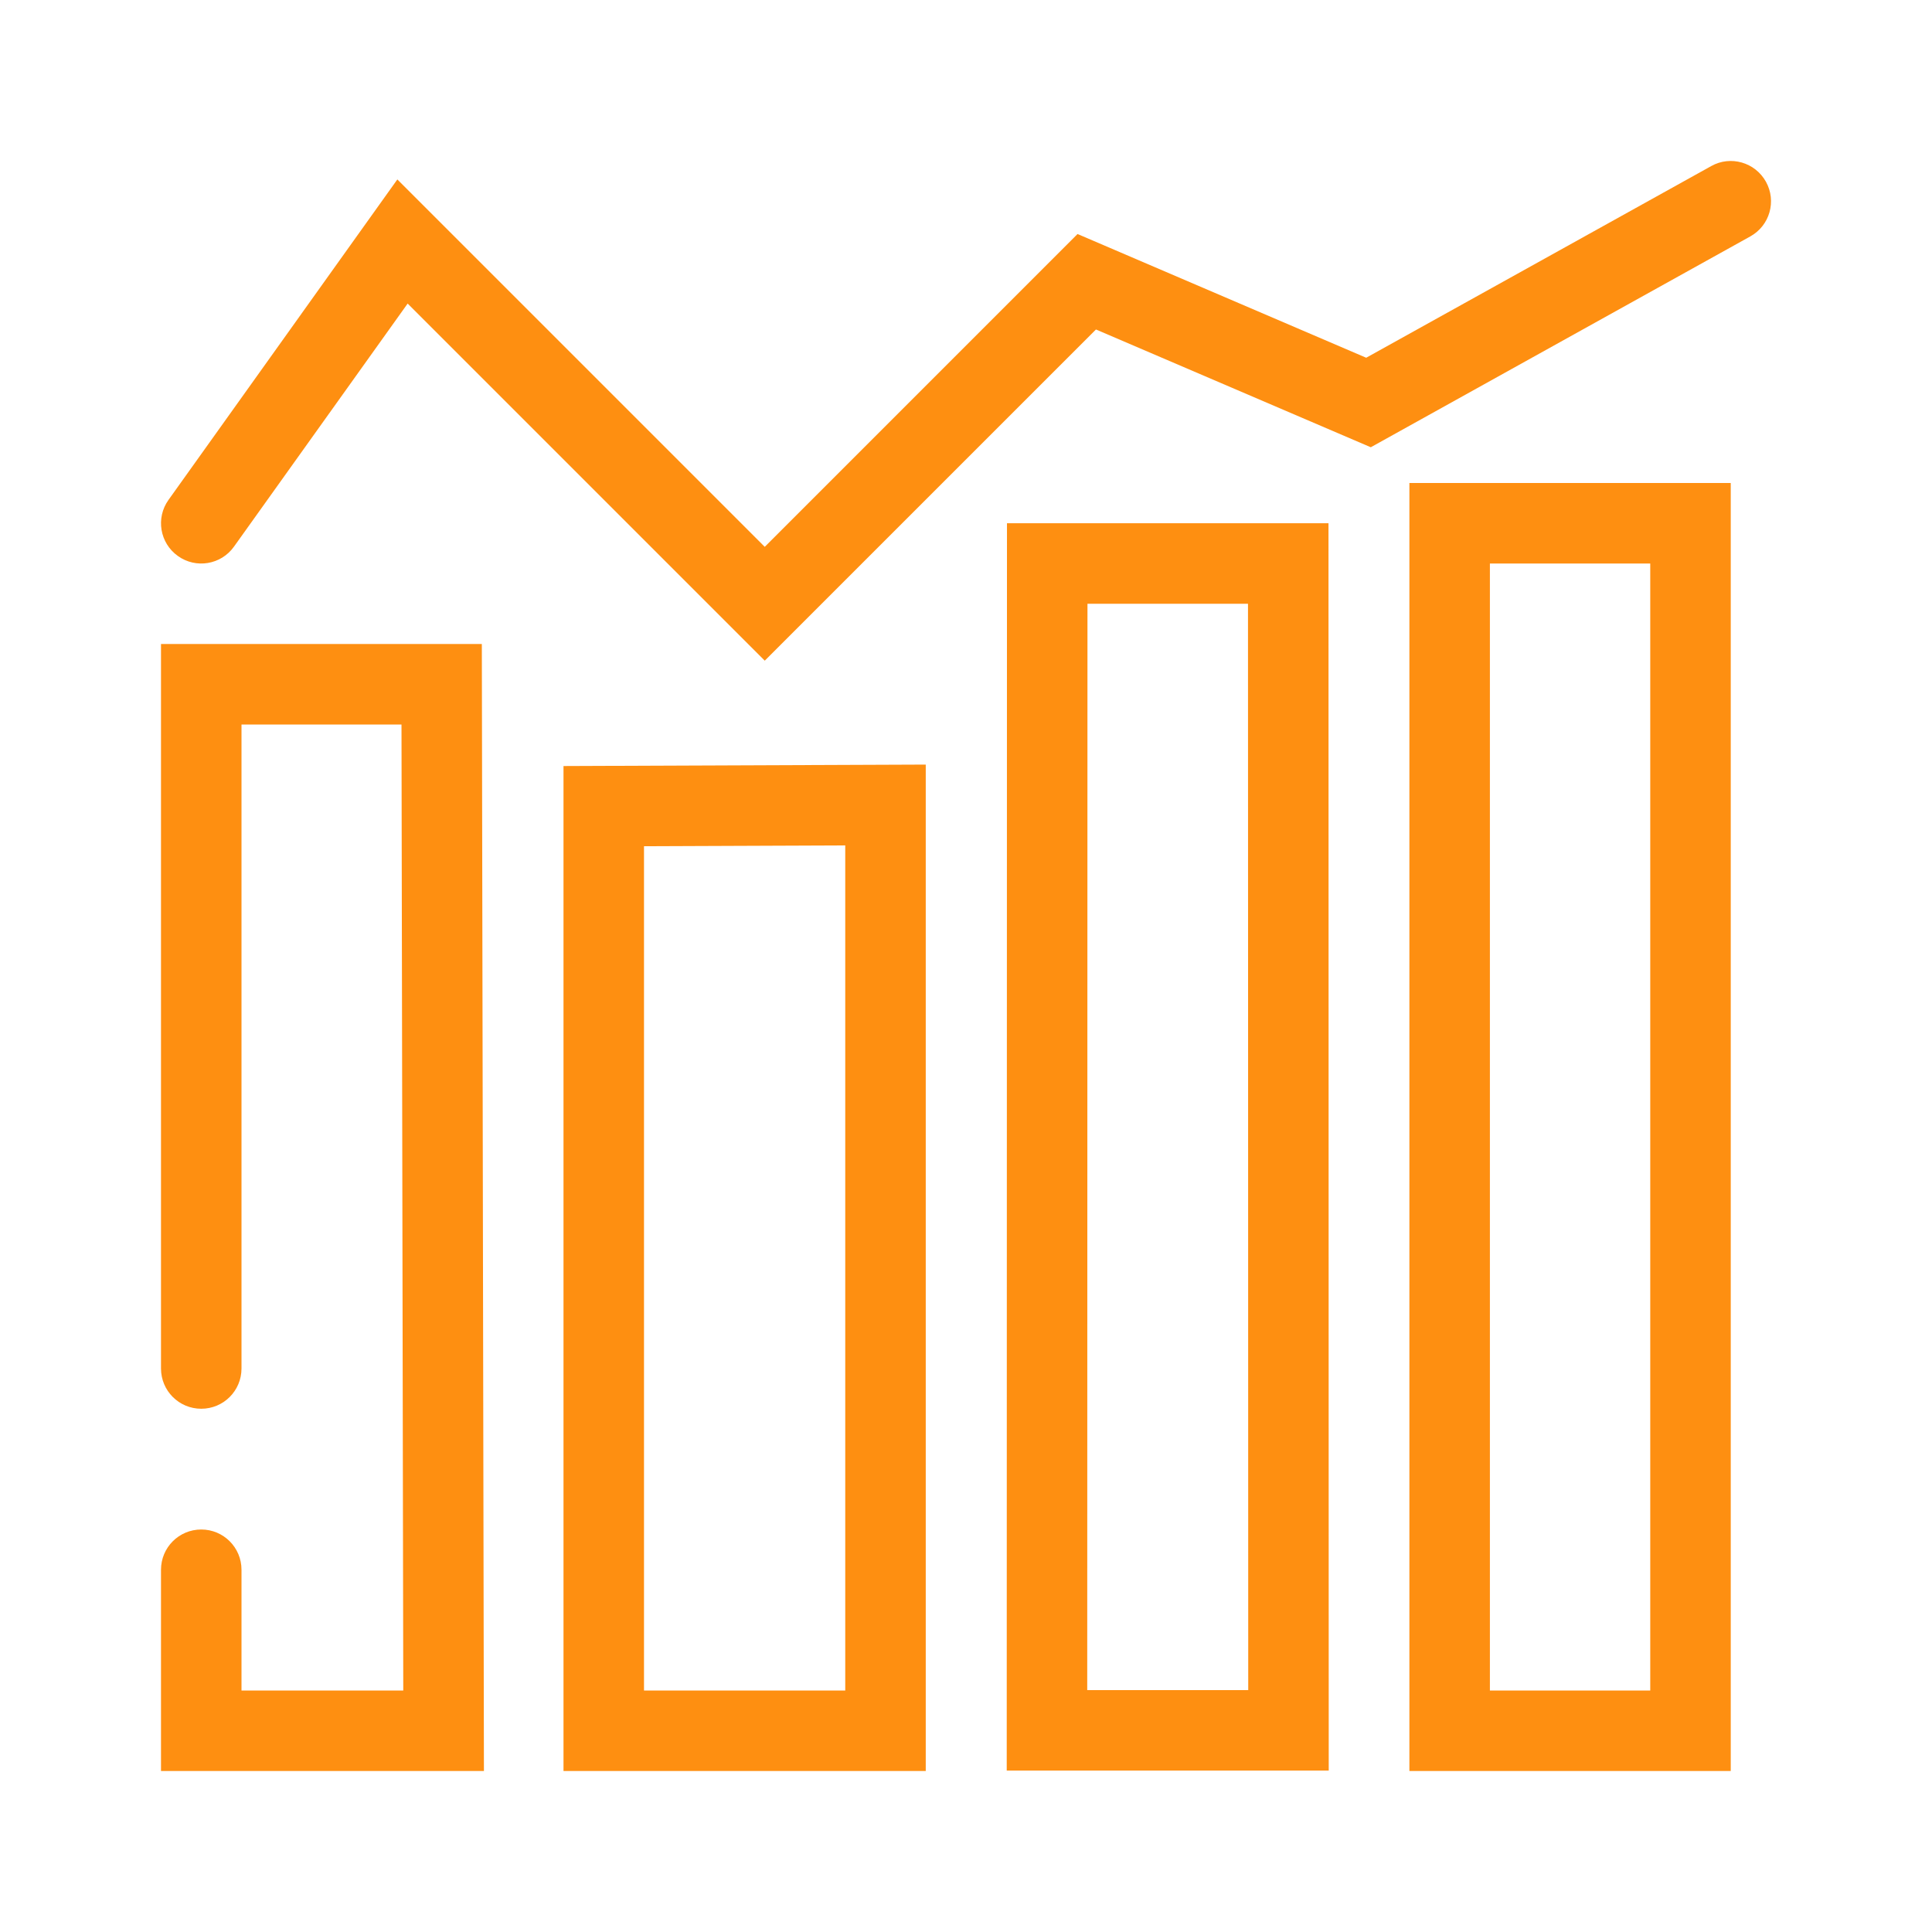
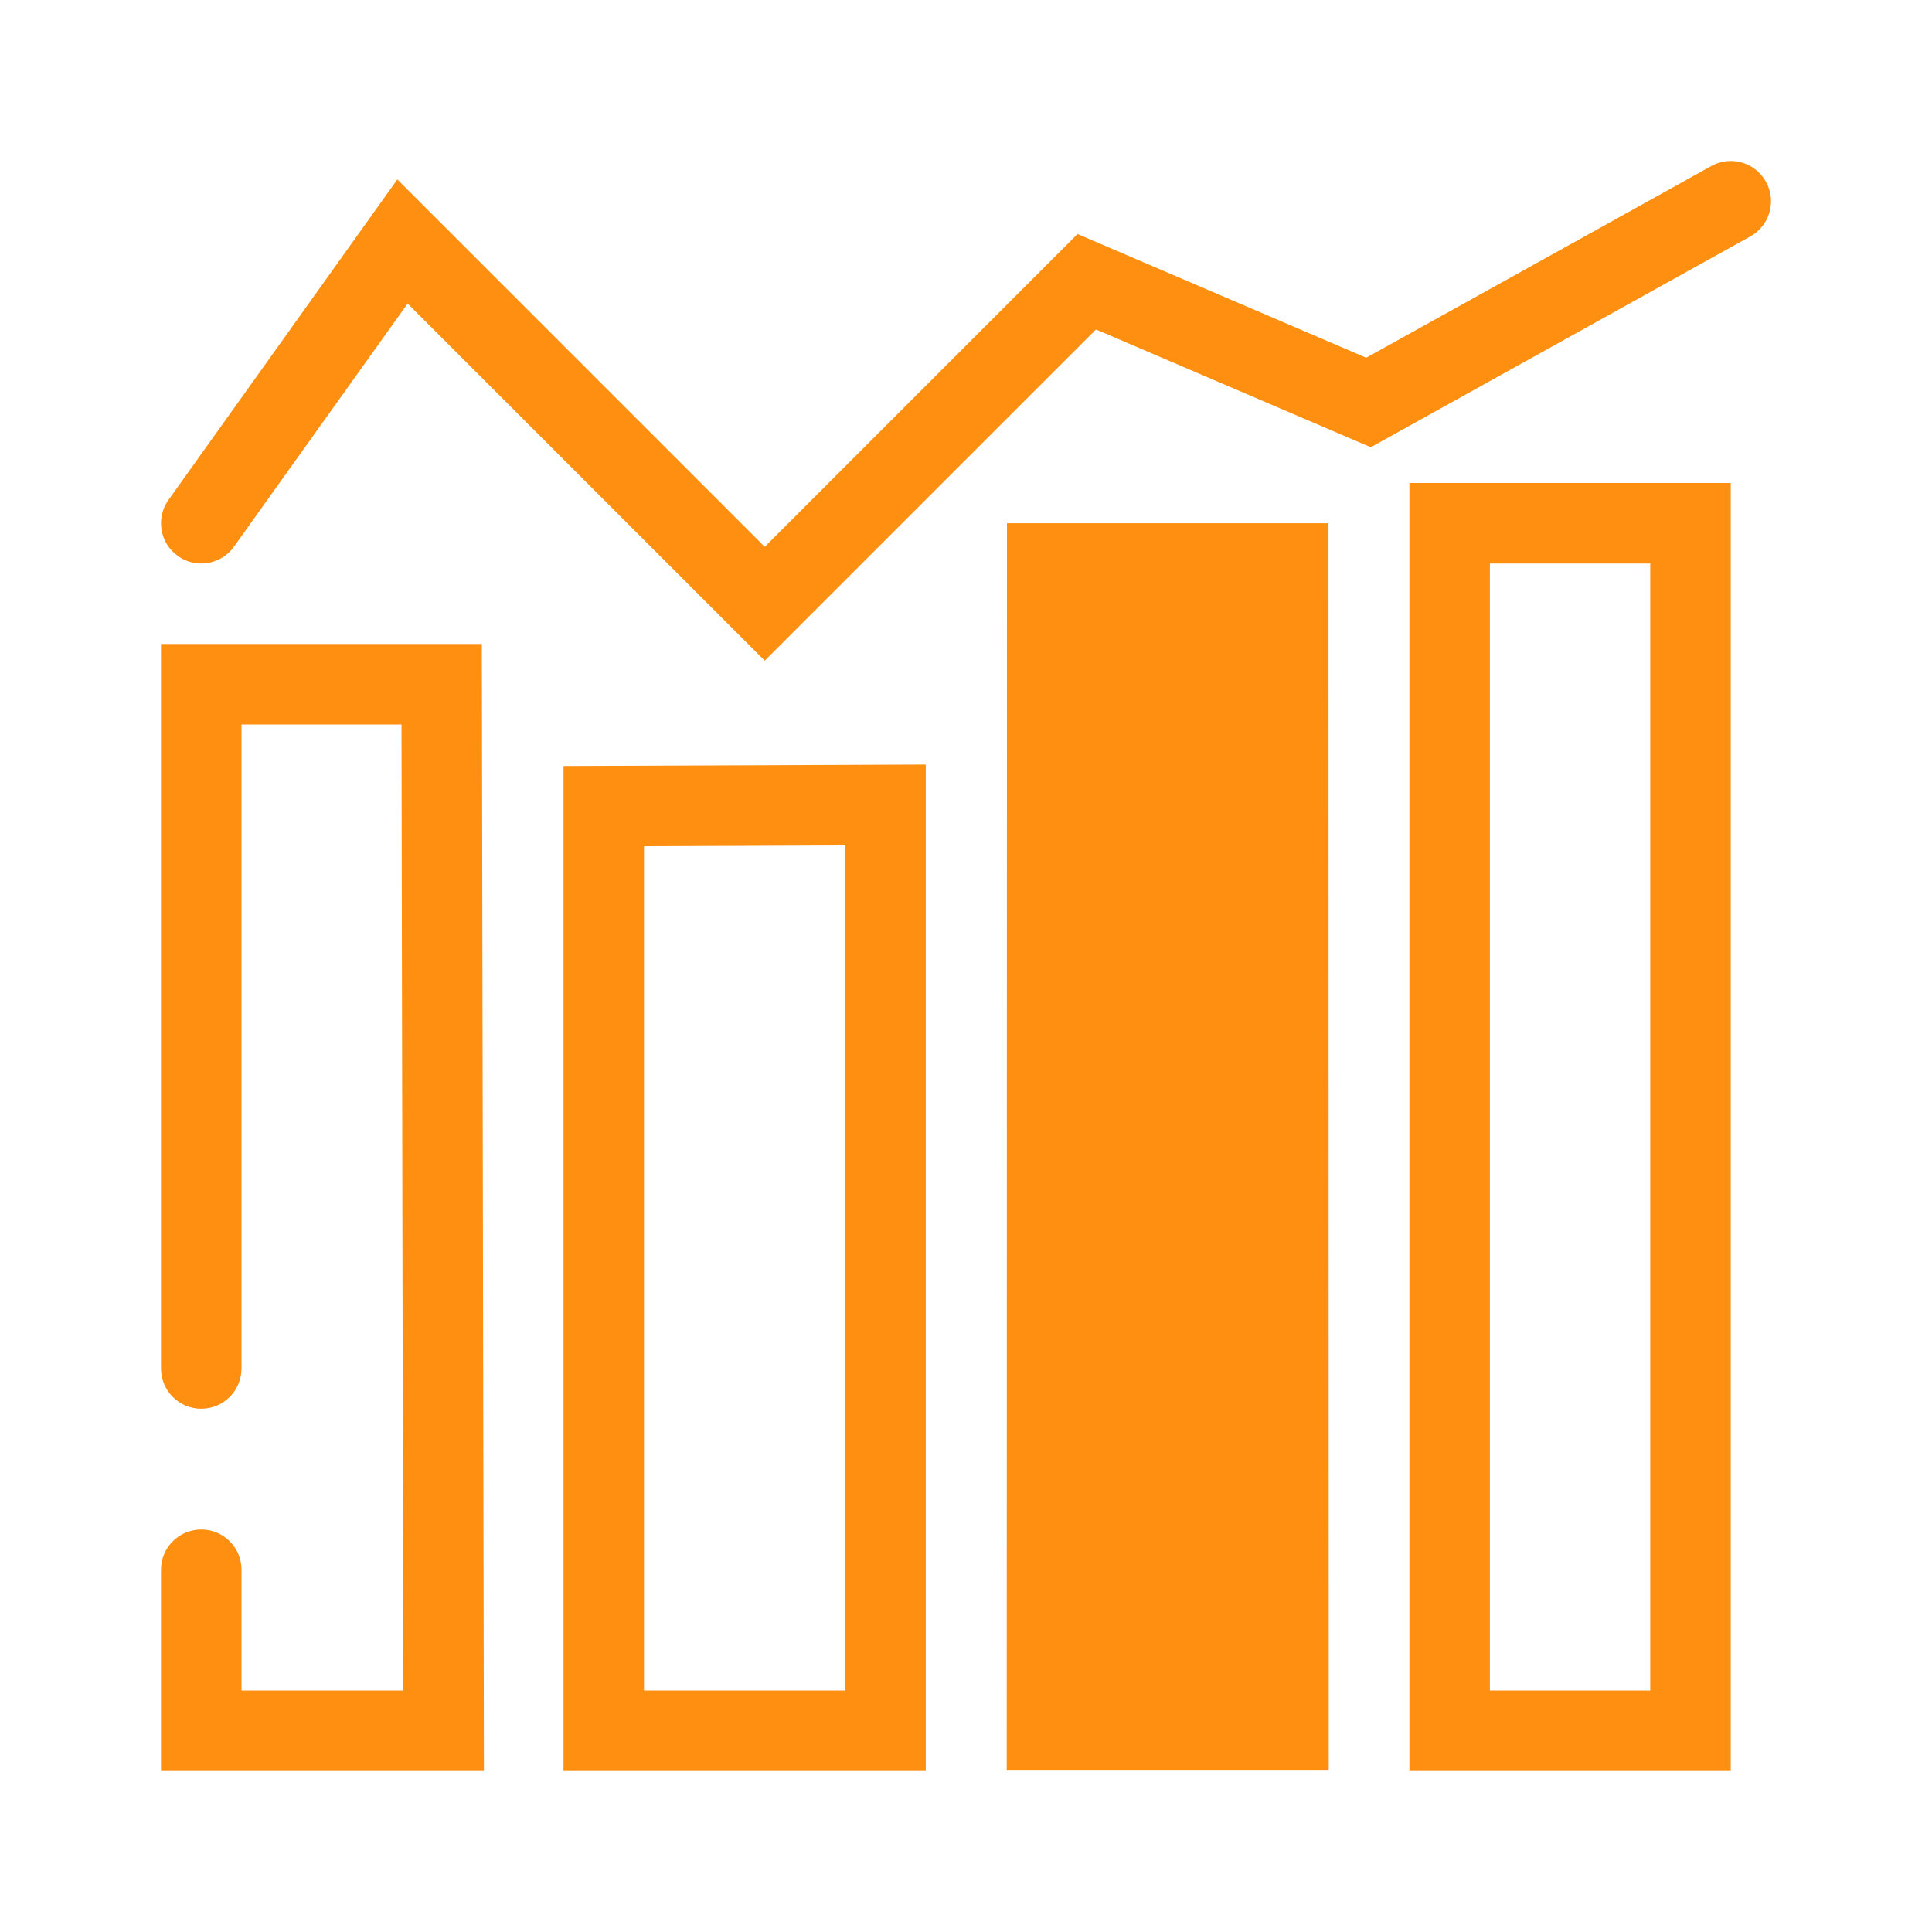
<svg xmlns="http://www.w3.org/2000/svg" width="48" height="48" viewBox="0 0 48 48" fill="none">
-   <path d="M43.485 5.874L34.057 11.112L27.229 8.186L19 16.414L10.128 7.542L5.813 13.581C5.493 14.031 4.868 14.136 4.419 13.813C3.97 13.493 3.865 12.868 4.187 12.419L9.872 4.458L19 13.586L26.771 5.814L33.943 8.888L42.515 4.126C42.996 3.856 43.606 4.032 43.874 4.515C44.143 4.997 43.969 5.606 43.485 5.874ZM35.016 12H43V44H35.016V12ZM37.016 42H41V14H37.016V42ZM33.006 13L33.012 43.99H25.012L25.018 13H33.006ZM31.012 41.99L31.006 15H27.018L27.012 41.99H31.012ZM14 19.032L23 18.996V44H14V19.032ZM16 42H21V21.004L16 21.024V42ZM4 16V34C4 34.553 4.447 35 5 35C5.553 35 6 34.553 6 34V18H9.975L10.019 42H6V39C6 38.447 5.553 38 5 38C4.447 38 4 38.447 4 39V44H12.023L11.971 16H4Z" fill="#FE8F11" />
+   <path d="M43.485 5.874L34.057 11.112L27.229 8.186L19 16.414L10.128 7.542L5.813 13.581C5.493 14.031 4.868 14.136 4.419 13.813C3.97 13.493 3.865 12.868 4.187 12.419L9.872 4.458L19 13.586L26.771 5.814L33.943 8.888L42.515 4.126C42.996 3.856 43.606 4.032 43.874 4.515C44.143 4.997 43.969 5.606 43.485 5.874ZM35.016 12H43V44H35.016V12ZM37.016 42H41V14H37.016V42ZM33.006 13L33.012 43.99H25.012L25.018 13H33.006ZM31.012 41.99H27.018L27.012 41.99H31.012ZM14 19.032L23 18.996V44H14V19.032ZM16 42H21V21.004L16 21.024V42ZM4 16V34C4 34.553 4.447 35 5 35C5.553 35 6 34.553 6 34V18H9.975L10.019 42H6V39C6 38.447 5.553 38 5 38C4.447 38 4 38.447 4 39V44H12.023L11.971 16H4Z" fill="#FE8F11" />
</svg>